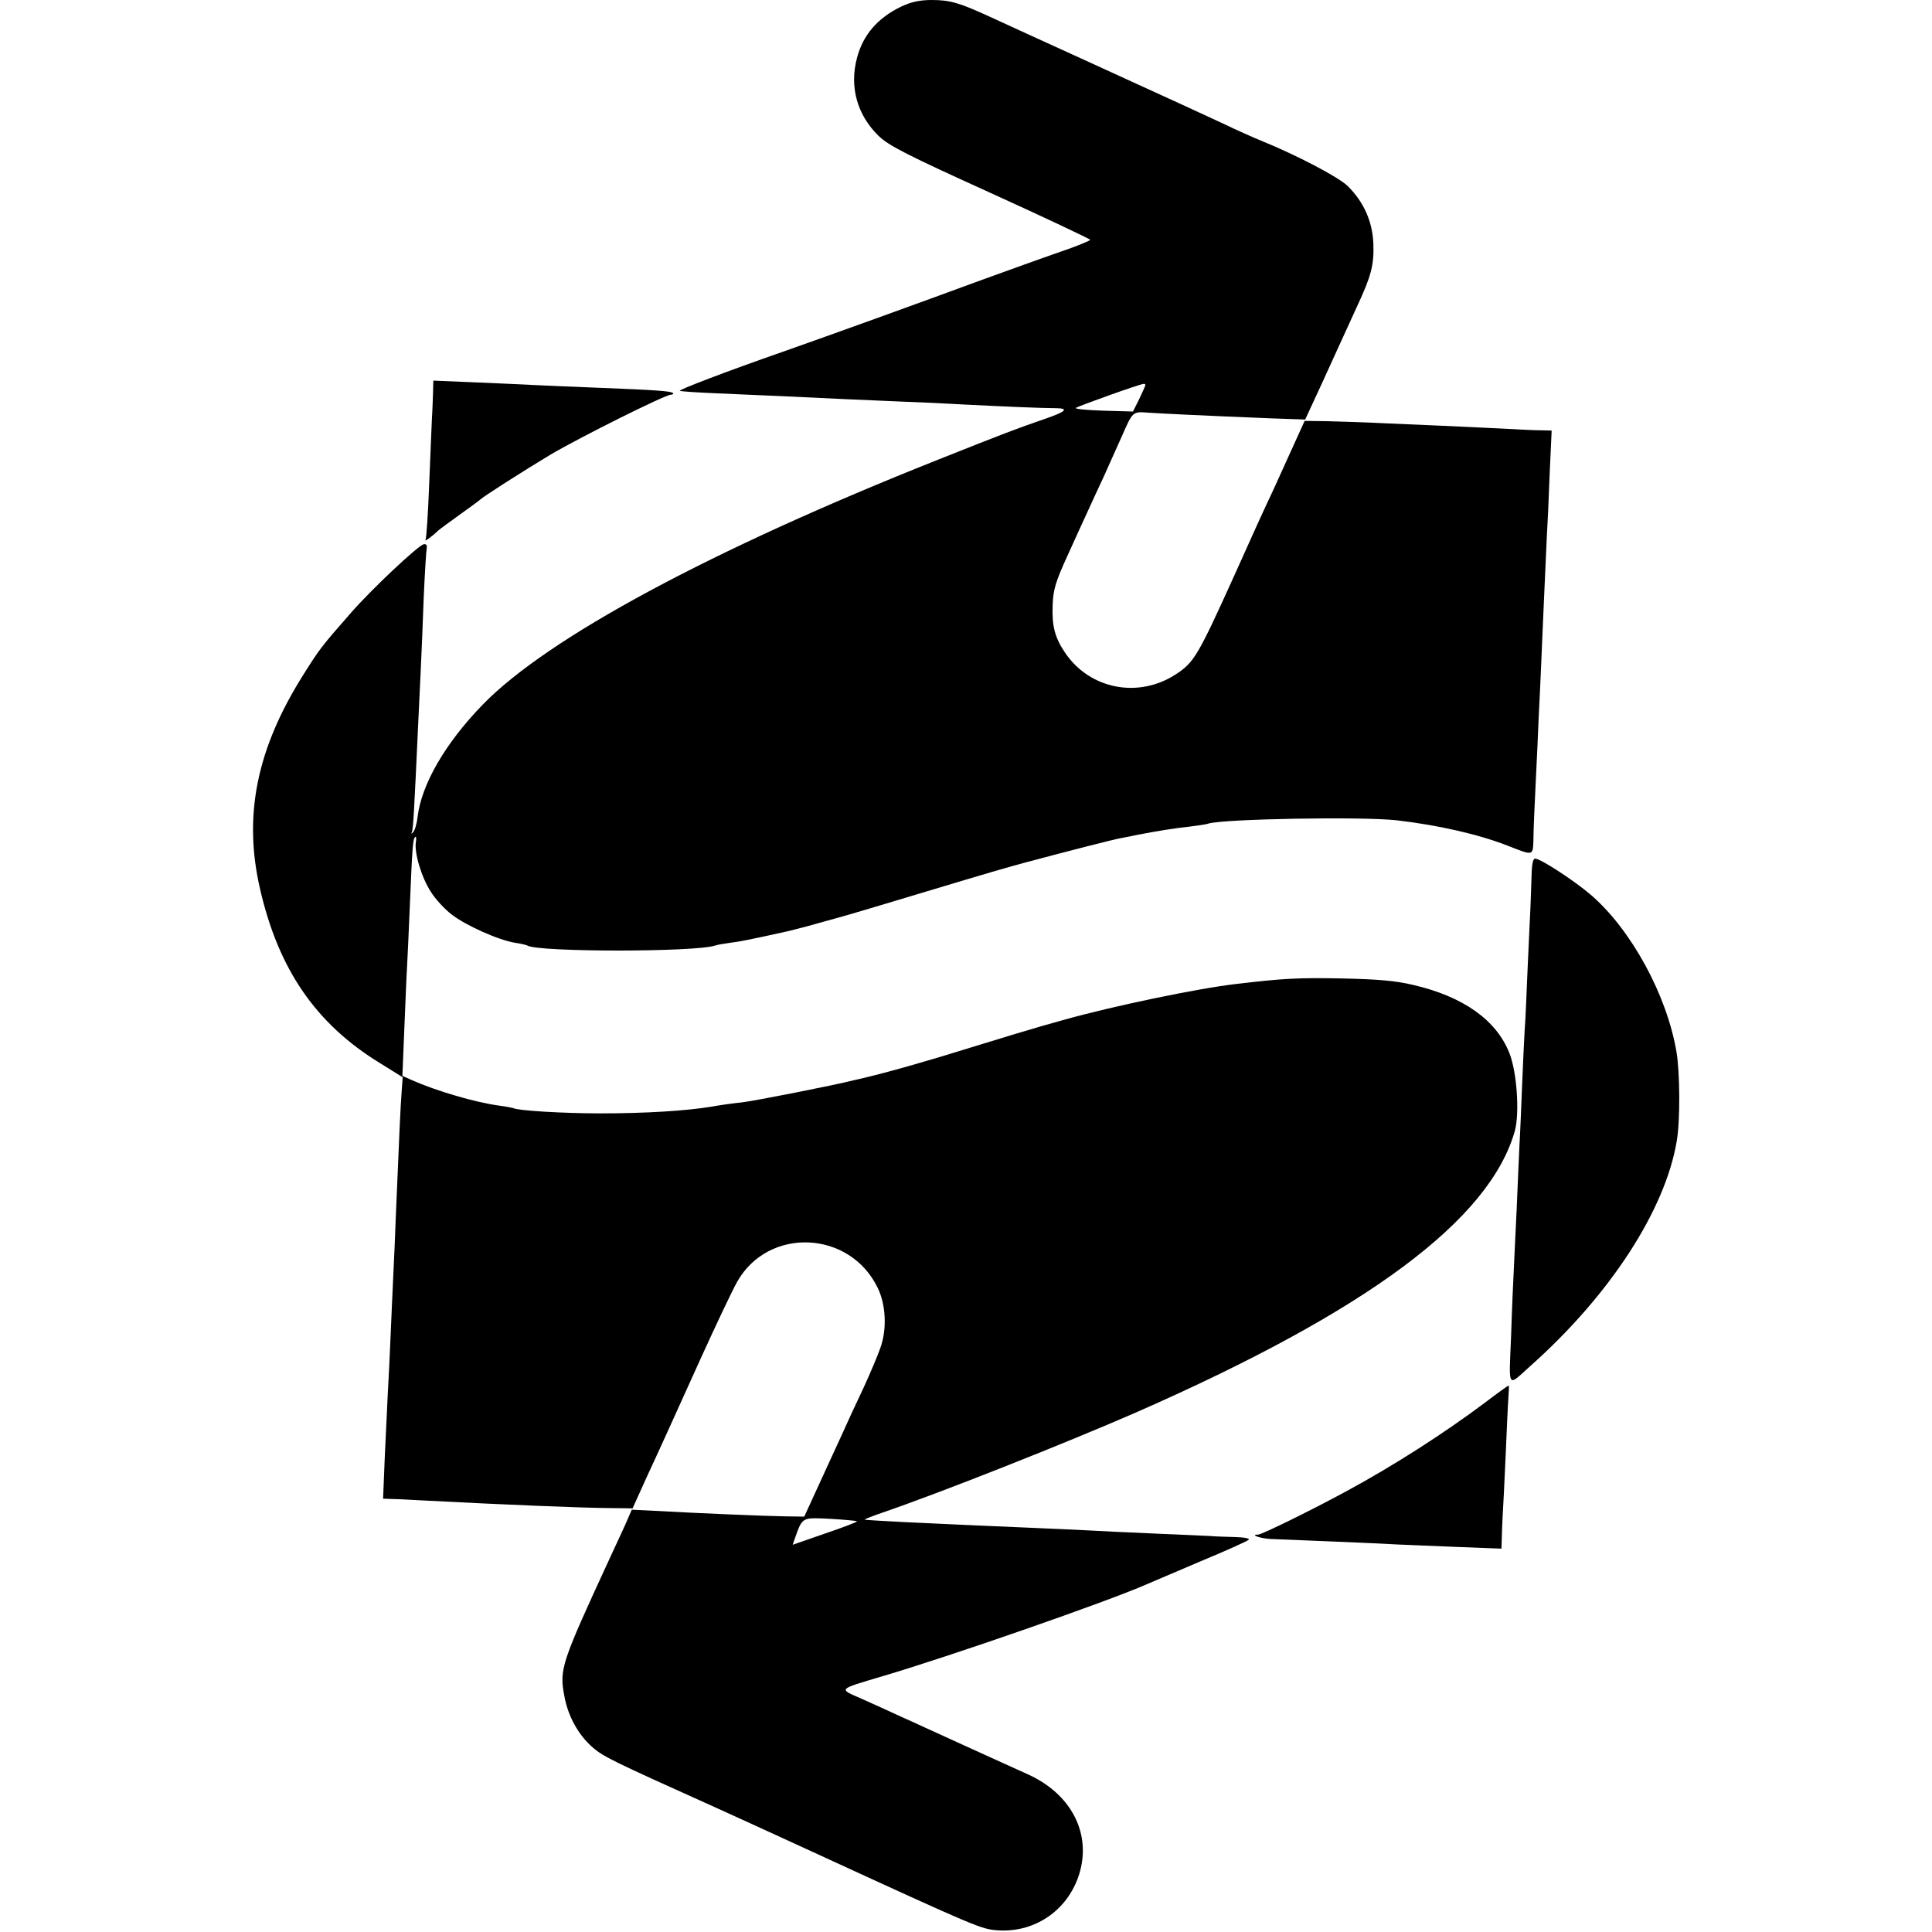
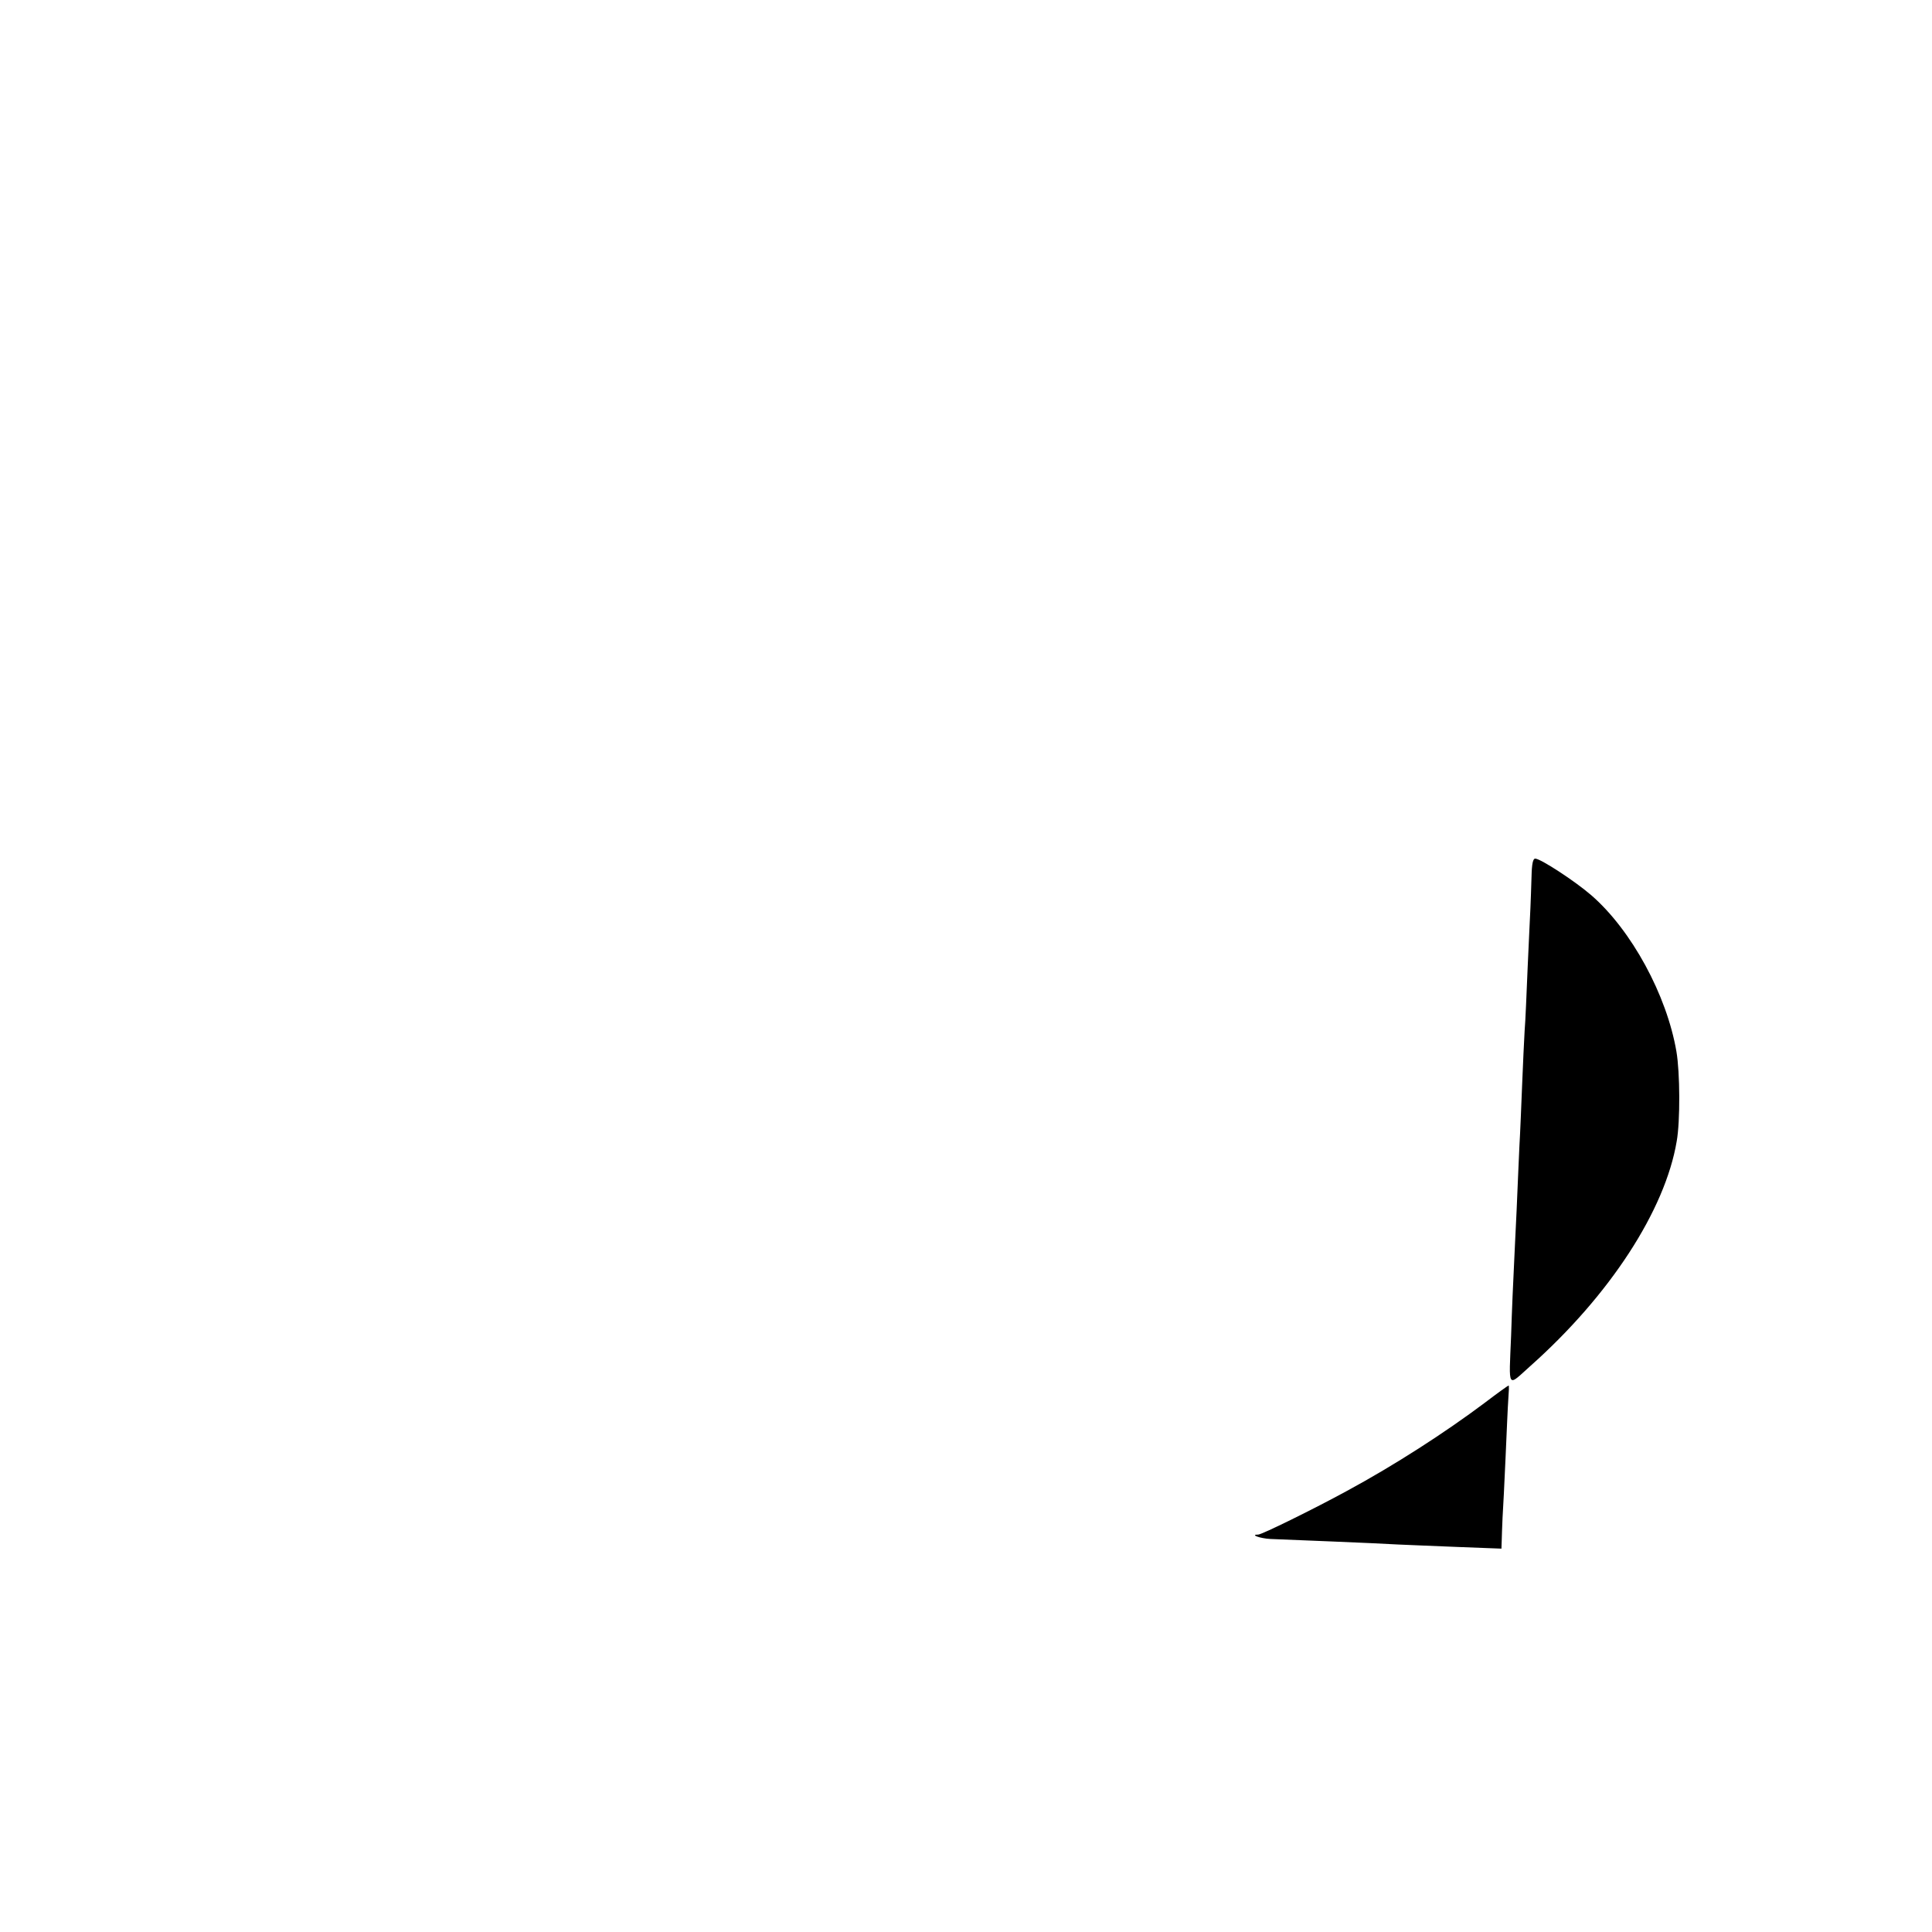
<svg xmlns="http://www.w3.org/2000/svg" version="1.0" width="700pt" height="700pt" viewBox="0 0 700 700" preserveAspectRatio="xMidYMid meet">
  <g transform="translate(0,700) scale(0.1,-0.1)" fill="#000000" stroke="none">
-     <path d="M3265 6976 c-85 -41 -138 -102 -160 -186 -28 -105 1 -207 78 -282 37 -36 104 -70 406 -207 198 -90 361 -167 361 -170 0 -3 -51 -24 -113 -45 -61 -21 -188 -67 -282 -101 -236 -87 -530 -193 -720 -260 -201 -70 -376 -137 -372 -141 2 -2 61 -6 132 -9 72 -3 175 -8 230 -10 159 -8 321 -15 440 -20 61 -2 166 -7 235 -11 139 -7 277 -13 329 -13 45 -1 32 -13 -44 -39 -104 -36 -144 -51 -385 -147 -823 -327 -1416 -646 -1651 -888 -136 -140 -222 -289 -236 -407 -3 -25 -10 -49 -16 -55 -6 -7 -8 -7 -5 0 5 9 8 61 24 410 3 61 7 146 9 190 2 44 7 154 10 245 4 91 9 173 11 183 2 12 -2 17 -11 15 -21 -5 -191 -165 -264 -249 -108 -123 -113 -130 -174 -227 -167 -266 -216 -507 -155 -772 67 -293 203 -490 435 -632 l82 -51 -4 -56 c-4 -51 -8 -142 -21 -451 -2 -58 -6 -152 -9 -210 -3 -58 -7 -159 -10 -225 -3 -66 -7 -158 -10 -205 -2 -47 -7 -151 -11 -232 l-6 -148 28 -1 c16 0 56 -2 89 -4 343 -18 599 -28 703 -29 l84 -1 52 115 c64 138 71 155 198 435 55 121 113 243 129 271 113 200 408 187 509 -22 30 -61 34 -150 10 -217 -10 -29 -38 -95 -62 -147 -25 -52 -58 -124 -74 -160 -16 -35 -54 -118 -85 -185 l-55 -120 -70 1 c-68 1 -312 11 -472 20 l-83 4 -23 -53 c-13 -28 -37 -81 -54 -117 -179 -388 -186 -407 -167 -506 13 -72 50 -139 101 -184 41 -35 62 -46 449 -220 72 -33 157 -71 350 -160 609 -280 609 -279 671 -284 140 -9 262 80 298 217 37 142 -37 278 -187 347 -34 15 -136 62 -227 103 -91 41 -196 90 -235 107 -38 18 -103 47 -143 65 -85 37 -88 33 73 81 245 72 820 272 960 334 11 5 97 41 190 81 94 39 174 75 179 80 6 5 -15 9 -50 10 -32 1 -75 2 -94 4 -19 1 -111 5 -205 9 -93 4 -197 9 -230 11 -33 2 -132 6 -220 10 -88 4 -191 8 -230 10 -38 2 -135 6 -215 10 -80 4 -146 8 -147 9 -2 1 25 12 60 24 211 72 663 251 922 364 841 369 1284 699 1374 1022 17 65 7 212 -20 280 -47 120 -167 205 -347 247 -66 16 -130 21 -262 24 -156 3 -212 0 -380 -20 -141 -16 -455 -82 -625 -130 -49 -14 -97 -27 -105 -30 -8 -2 -109 -32 -225 -68 -176 -55 -309 -92 -397 -113 -10 -2 -26 -6 -35 -8 -70 -18 -360 -75 -404 -80 -30 -3 -81 -10 -113 -16 -93 -15 -238 -24 -401 -24 -133 0 -300 10 -315 19 -3 1 -26 6 -51 9 -87 12 -225 52 -318 93 l-33 15 7 171 c4 95 8 197 10 227 2 30 6 129 10 220 9 214 11 239 19 247 4 4 5 -4 3 -17 -7 -38 20 -129 54 -181 16 -26 50 -63 75 -82 51 -40 172 -94 231 -103 21 -3 41 -8 44 -10 40 -24 607 -24 680 0 8 3 32 7 54 10 34 4 74 12 205 41 8 2 42 10 75 19 33 9 85 24 115 32 30 8 161 47 290 86 279 84 319 95 385 113 150 40 324 85 350 89 17 3 41 8 55 11 66 13 140 25 190 30 30 4 61 8 68 11 55 17 552 26 682 12 154 -18 298 -51 405 -93 92 -36 89 -37 91 25 0 30 4 120 8 200 4 80 9 188 11 240 3 52 7 149 10 215 3 66 7 170 10 230 3 61 7 151 9 200 3 50 8 159 11 243 l7 152 -39 1 c-21 0 -65 2 -98 4 -59 3 -175 9 -460 21 -77 4 -175 7 -219 8 l-79 1 -59 -130 c-32 -71 -67 -148 -78 -170 -19 -41 -37 -80 -120 -265 -129 -285 -144 -310 -208 -352 -136 -90 -313 -56 -403 77 -37 55 -48 96 -45 173 2 56 11 85 53 177 28 61 60 133 73 160 13 28 39 86 60 130 20 44 49 109 65 145 39 89 39 89 93 85 44 -3 179 -10 454 -21 l117 -4 31 67 c18 38 52 113 77 168 25 55 61 134 80 175 51 109 62 151 59 227 -3 80 -35 152 -93 209 -34 33 -185 112 -313 164 -25 10 -88 38 -140 63 -108 50 -114 53 -495 227 -154 70 -311 142 -350 160 -109 50 -143 60 -209 60 -44 0 -75 -7 -111 -24z m885 -1371 c0 -2 -10 -25 -22 -50 l-23 -46 -107 3 c-59 2 -104 6 -100 10 7 6 230 86 245 87 4 1 7 -1 7 -4z m-1045 -4117 c2 -2 -50 -22 -115 -44 l-118 -41 9 26 c27 75 24 73 127 68 51 -3 95 -7 97 -9z" />
-     <path d="M1569 5578 c-1 -24 -2 -65 -4 -93 -1 -27 -6 -135 -10 -240 -4 -104 -10 -194 -13 -200 -6 -10 21 9 46 33 7 6 44 33 80 59 37 26 69 50 72 53 11 11 160 106 255 163 109 64 415 217 436 217 7 0 10 3 7 6 -7 7 -64 11 -268 19 -85 3 -191 8 -235 10 -44 2 -144 7 -222 10 l-143 6 -1 -43z" />
    <path d="M5549 3823 c-1 -38 -3 -88 -4 -113 -1 -25 -6 -121 -10 -215 -4 -93 -8 -197 -11 -230 -2 -33 -6 -121 -9 -195 -3 -74 -7 -175 -10 -225 -2 -49 -7 -153 -10 -230 -4 -77 -8 -171 -10 -210 -2 -38 -7 -149 -10 -245 -8 -197 -15 -185 69 -110 289 257 489 565 531 815 13 73 12 249 -1 325 -35 205 -163 440 -308 566 -60 52 -183 132 -203 133 -9 1 -13 -19 -14 -66z" />
    <path d="M5379 1917 c-144 -108 -327 -226 -499 -319 -119 -65 -308 -158 -321 -158 -32 0 6 -14 44 -16 23 -1 123 -5 222 -9 99 -4 207 -9 240 -11 33 -1 131 -6 218 -9 l157 -6 1 28 c0 15 2 53 3 83 2 30 7 129 11 220 4 91 8 186 10 212 2 27 3 48 1 48 -2 0 -41 -28 -87 -63z" />
  </g>
</svg>